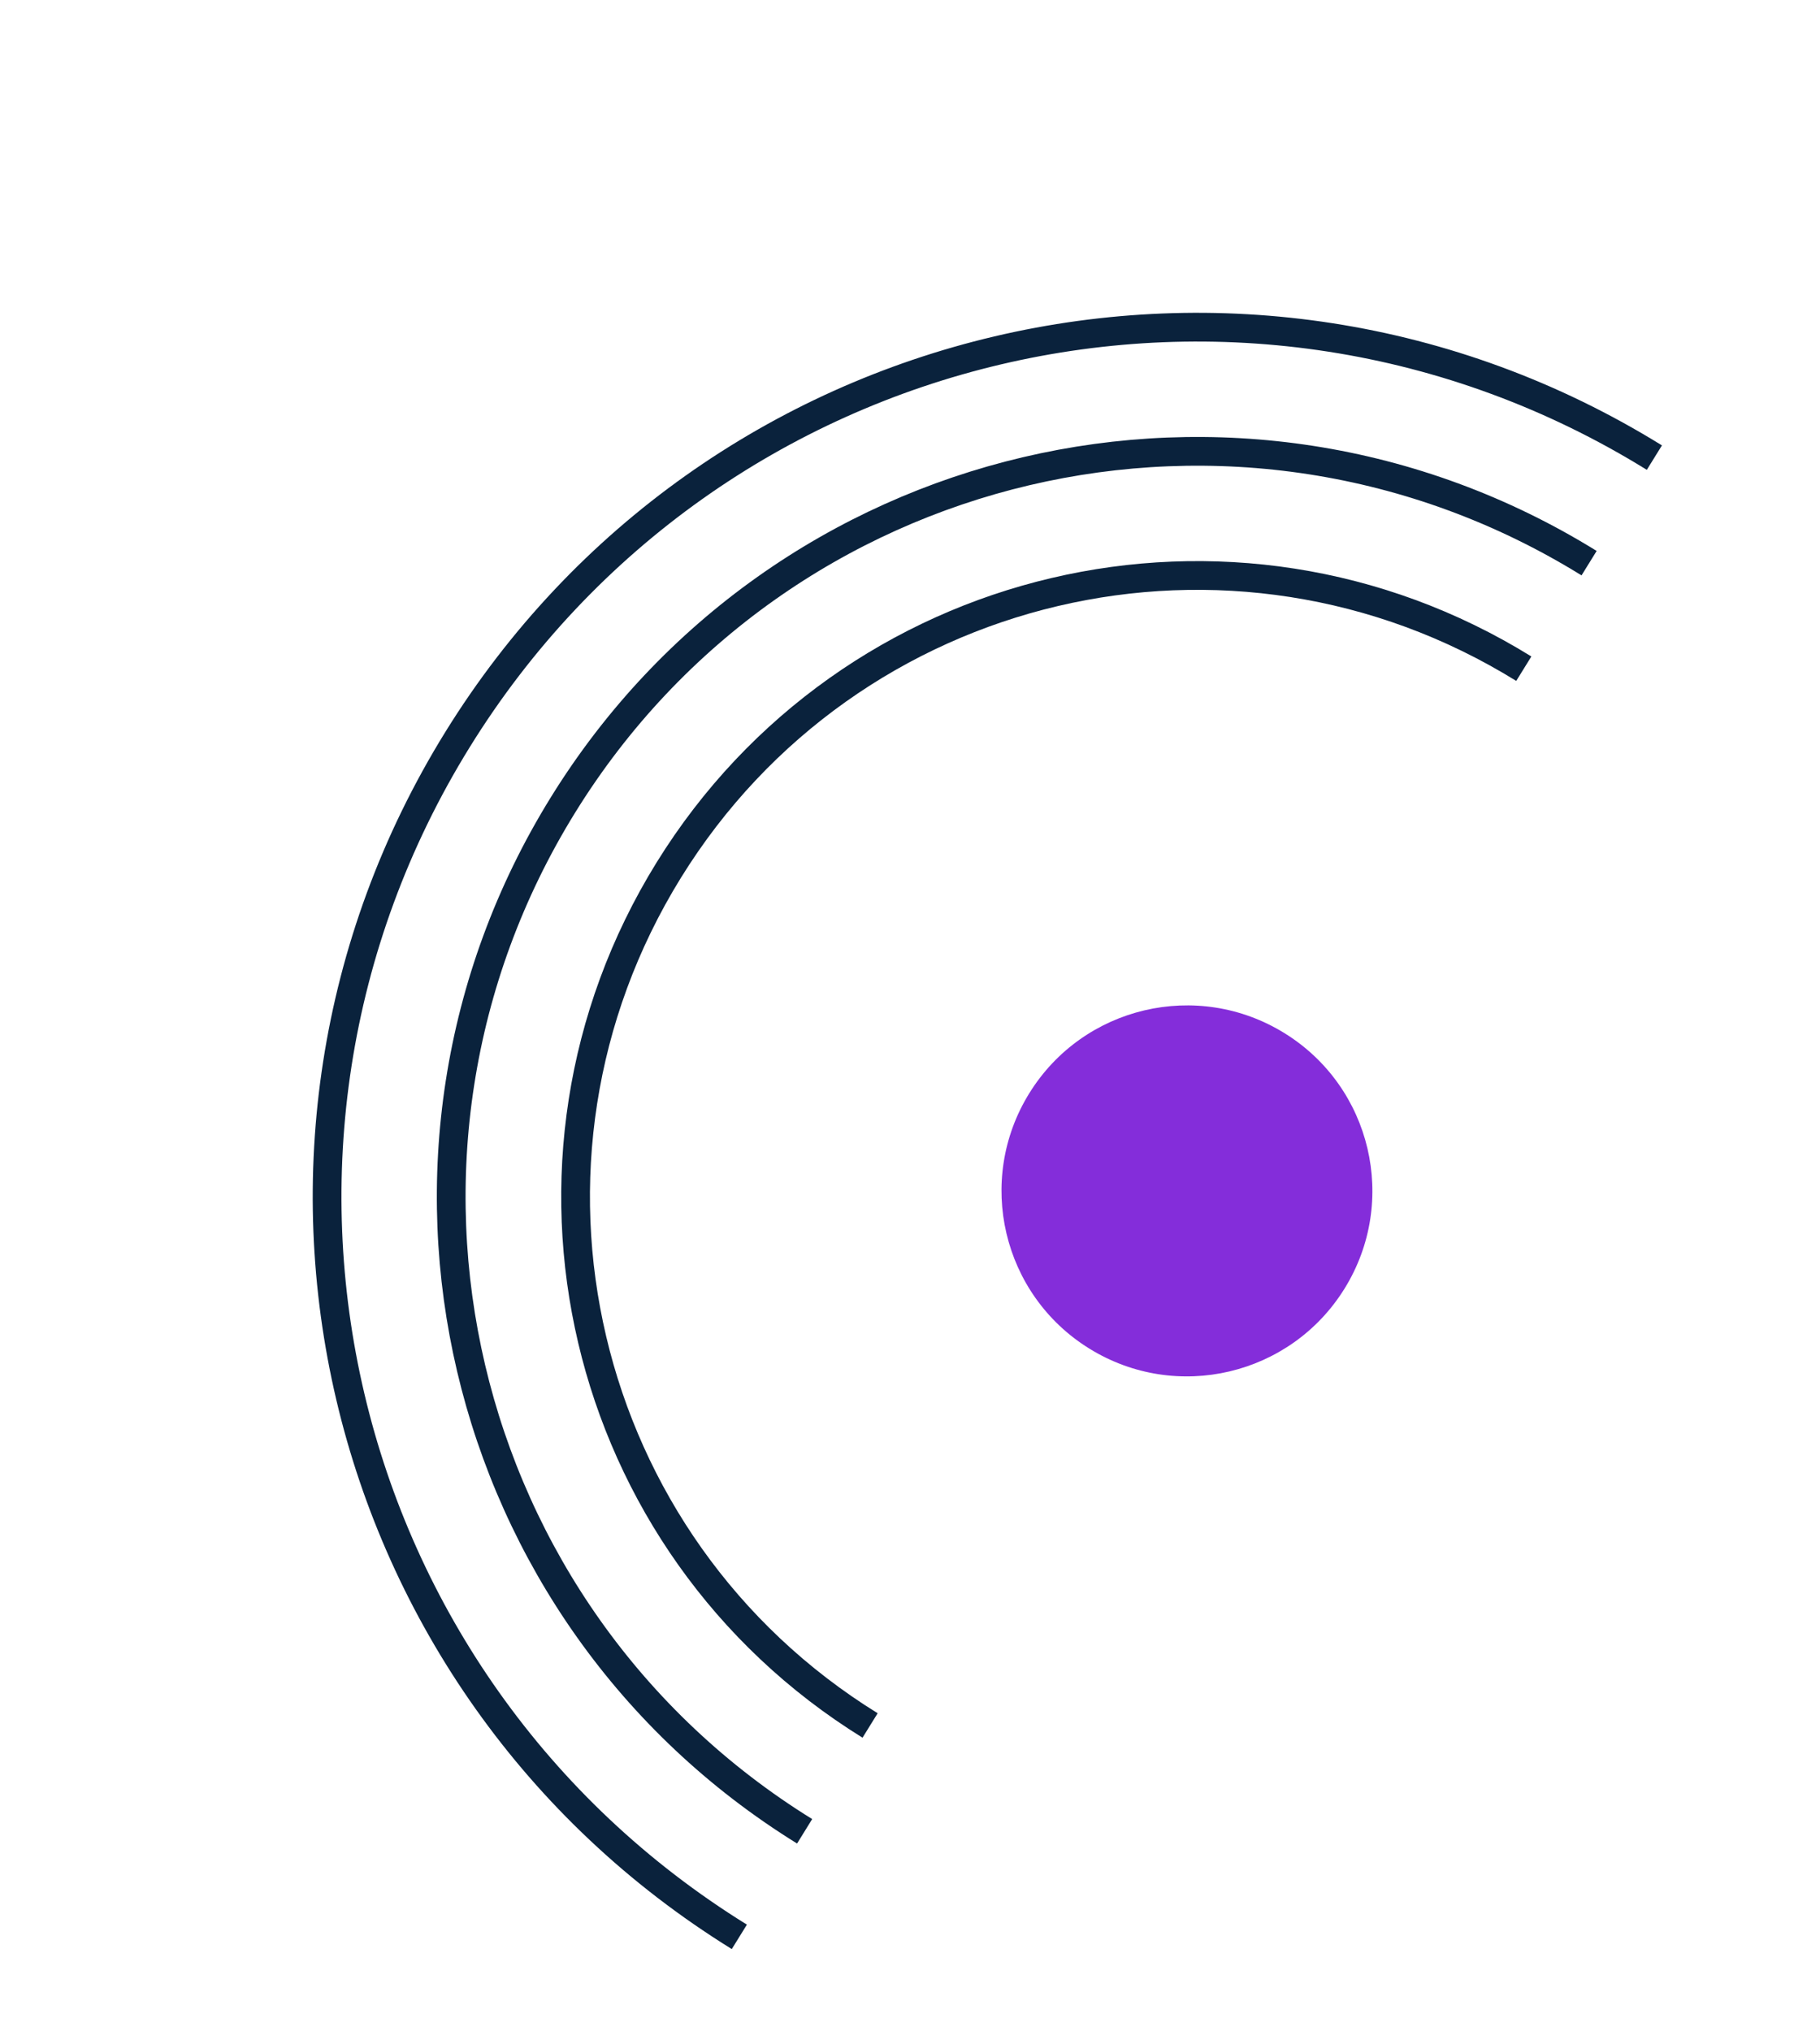
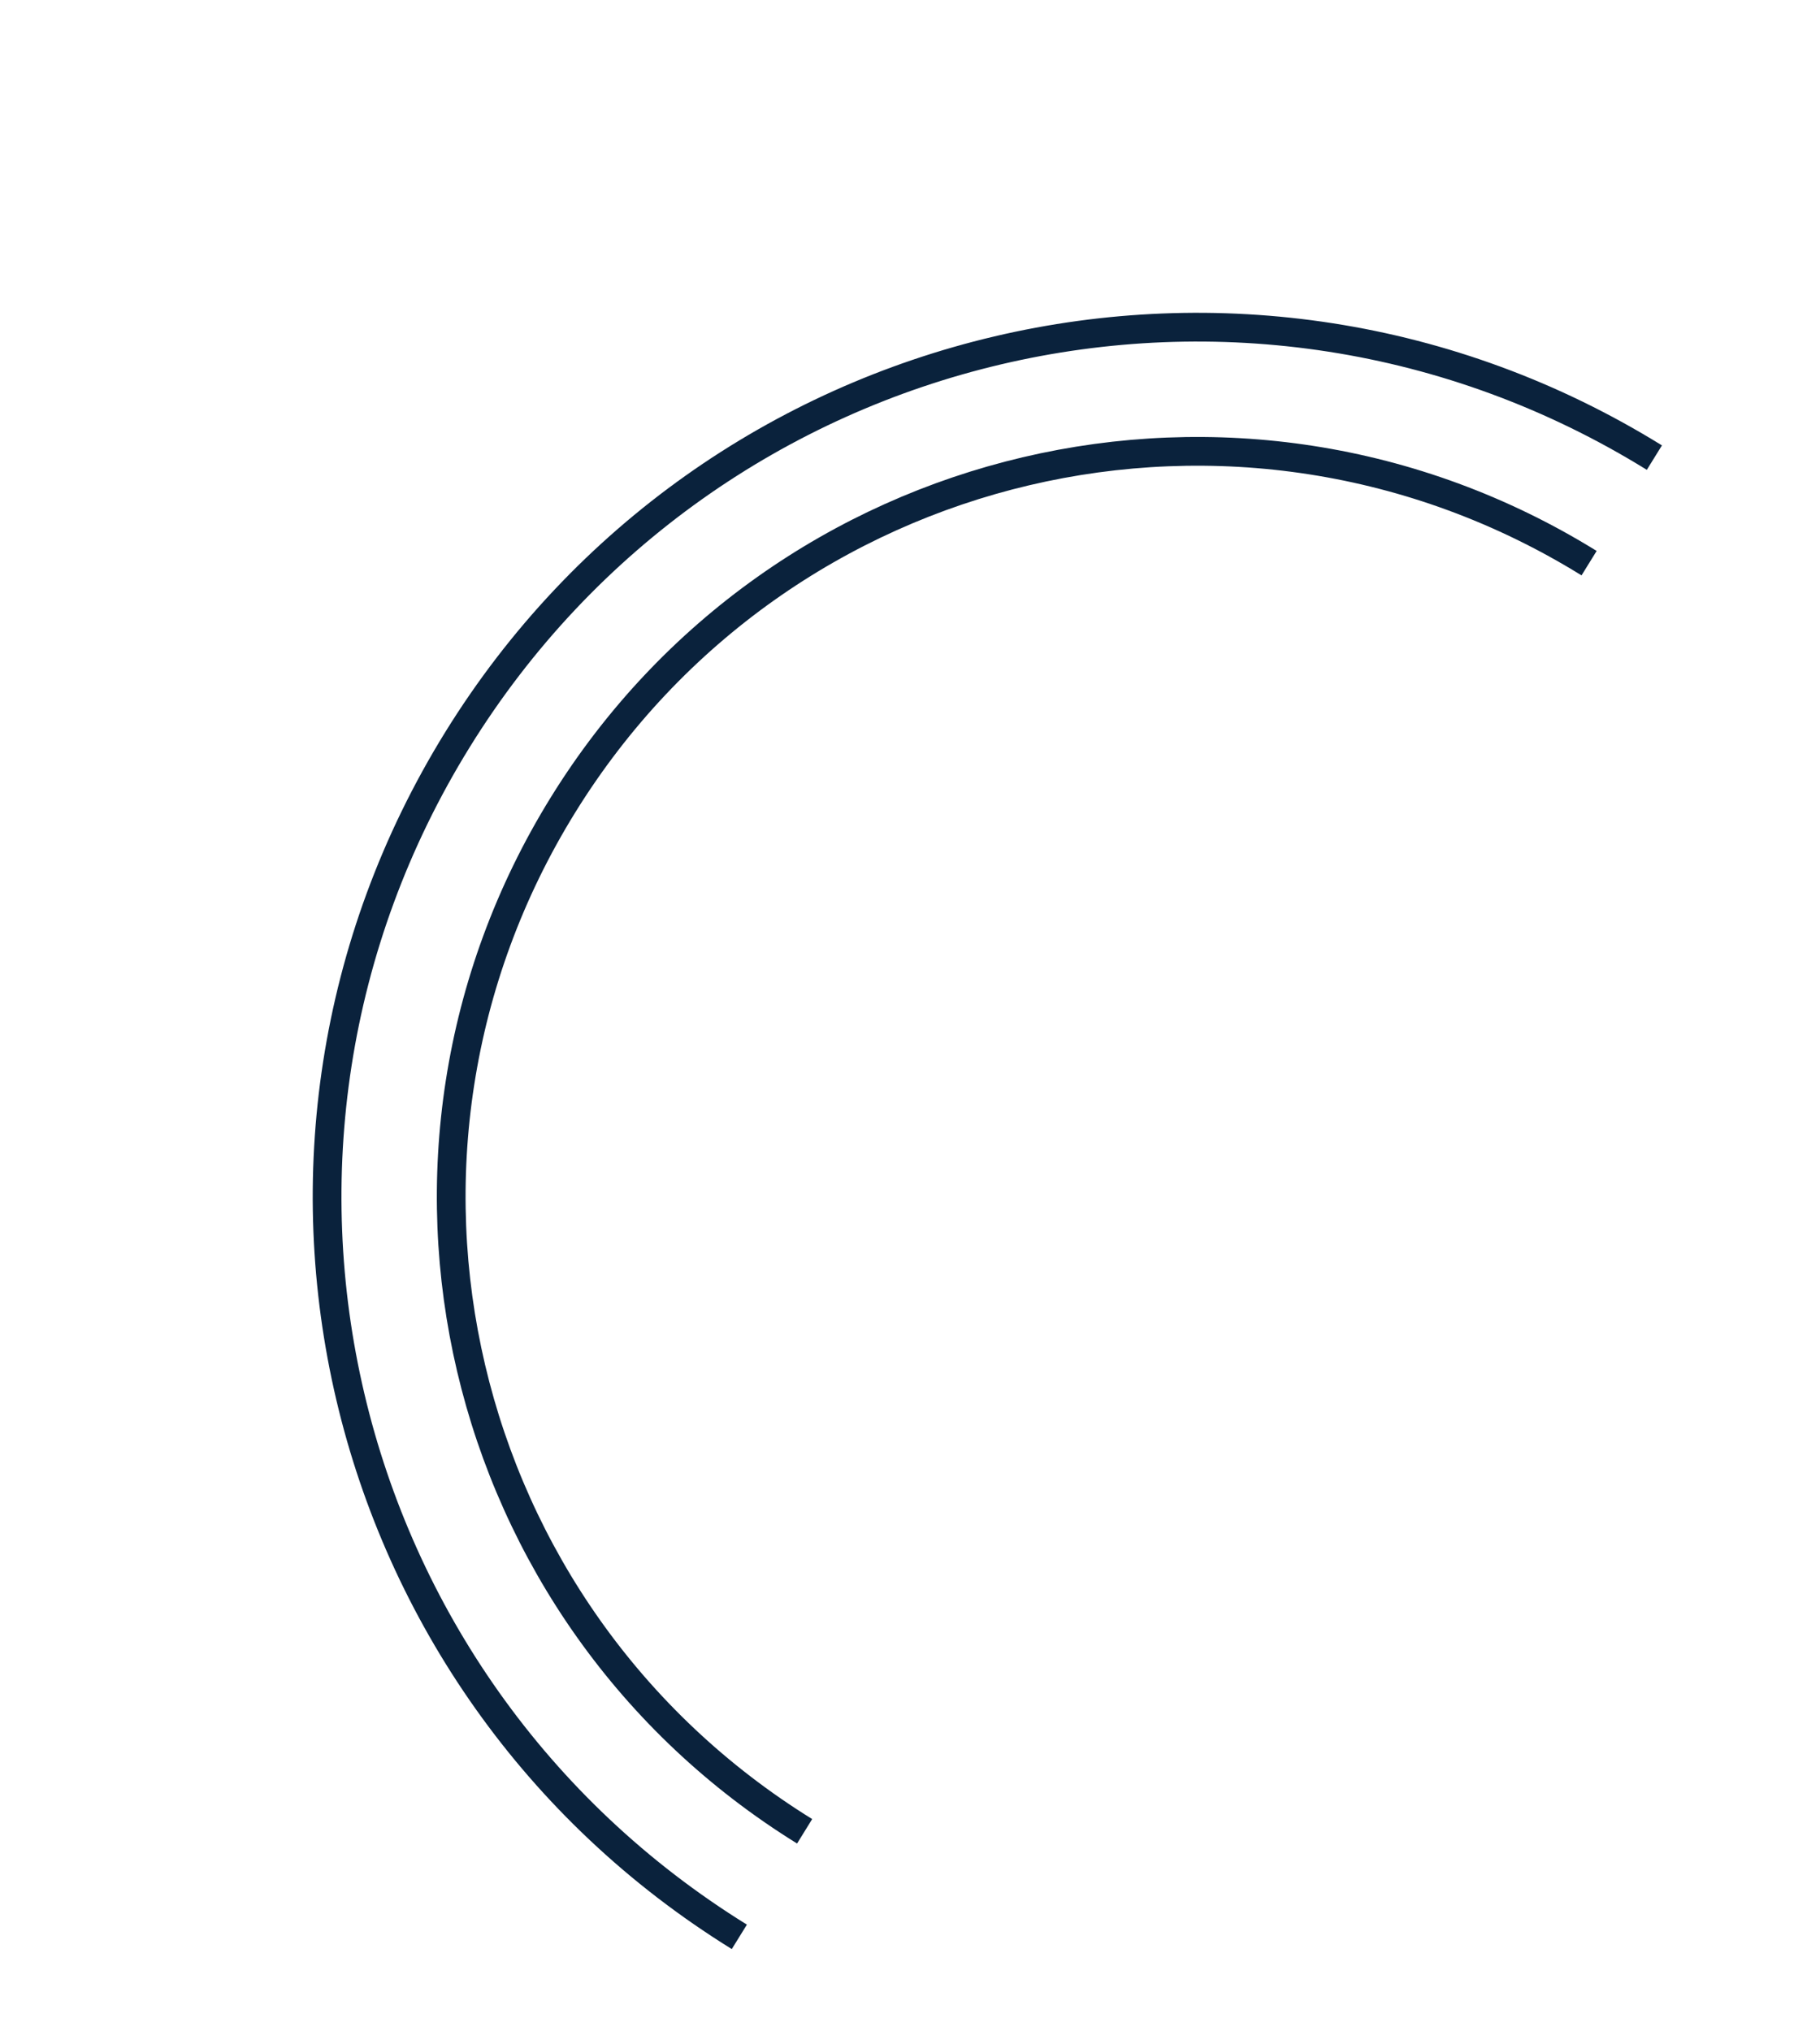
<svg xmlns="http://www.w3.org/2000/svg" width="95" height="106" viewBox="0 0 95 106" fill="none">
  <path d="M38.592 101.069C17.259 87.868 10.68 59.929 23.881 38.594C37.083 17.26 65.022 10.679 86.355 23.88" stroke="#0A223C" stroke-width="1.5" stroke-miterlimit="10" />
  <path d="M82.947 29.387C64.658 18.07 40.705 23.712 29.388 42.002C18.071 60.291 23.711 84.245 42 95.561" stroke="#0A223C" stroke-width="1.5" stroke-miterlimit="10" />
-   <path d="M45.417 90.039C30.18 80.611 25.474 60.652 34.907 45.406C44.34 30.161 64.295 25.461 79.539 34.894" stroke="#0A223C" stroke-width="1.5" stroke-miterlimit="10" />
-   <path d="M56.863 70.374C52.317 67.562 50.913 61.596 53.725 57.051C56.538 52.505 62.503 51.1 67.049 53.913C71.594 56.725 72.999 62.69 70.186 67.236C67.373 71.782 61.408 73.187 56.863 70.374Z" fill="#842DDA" />
</svg>